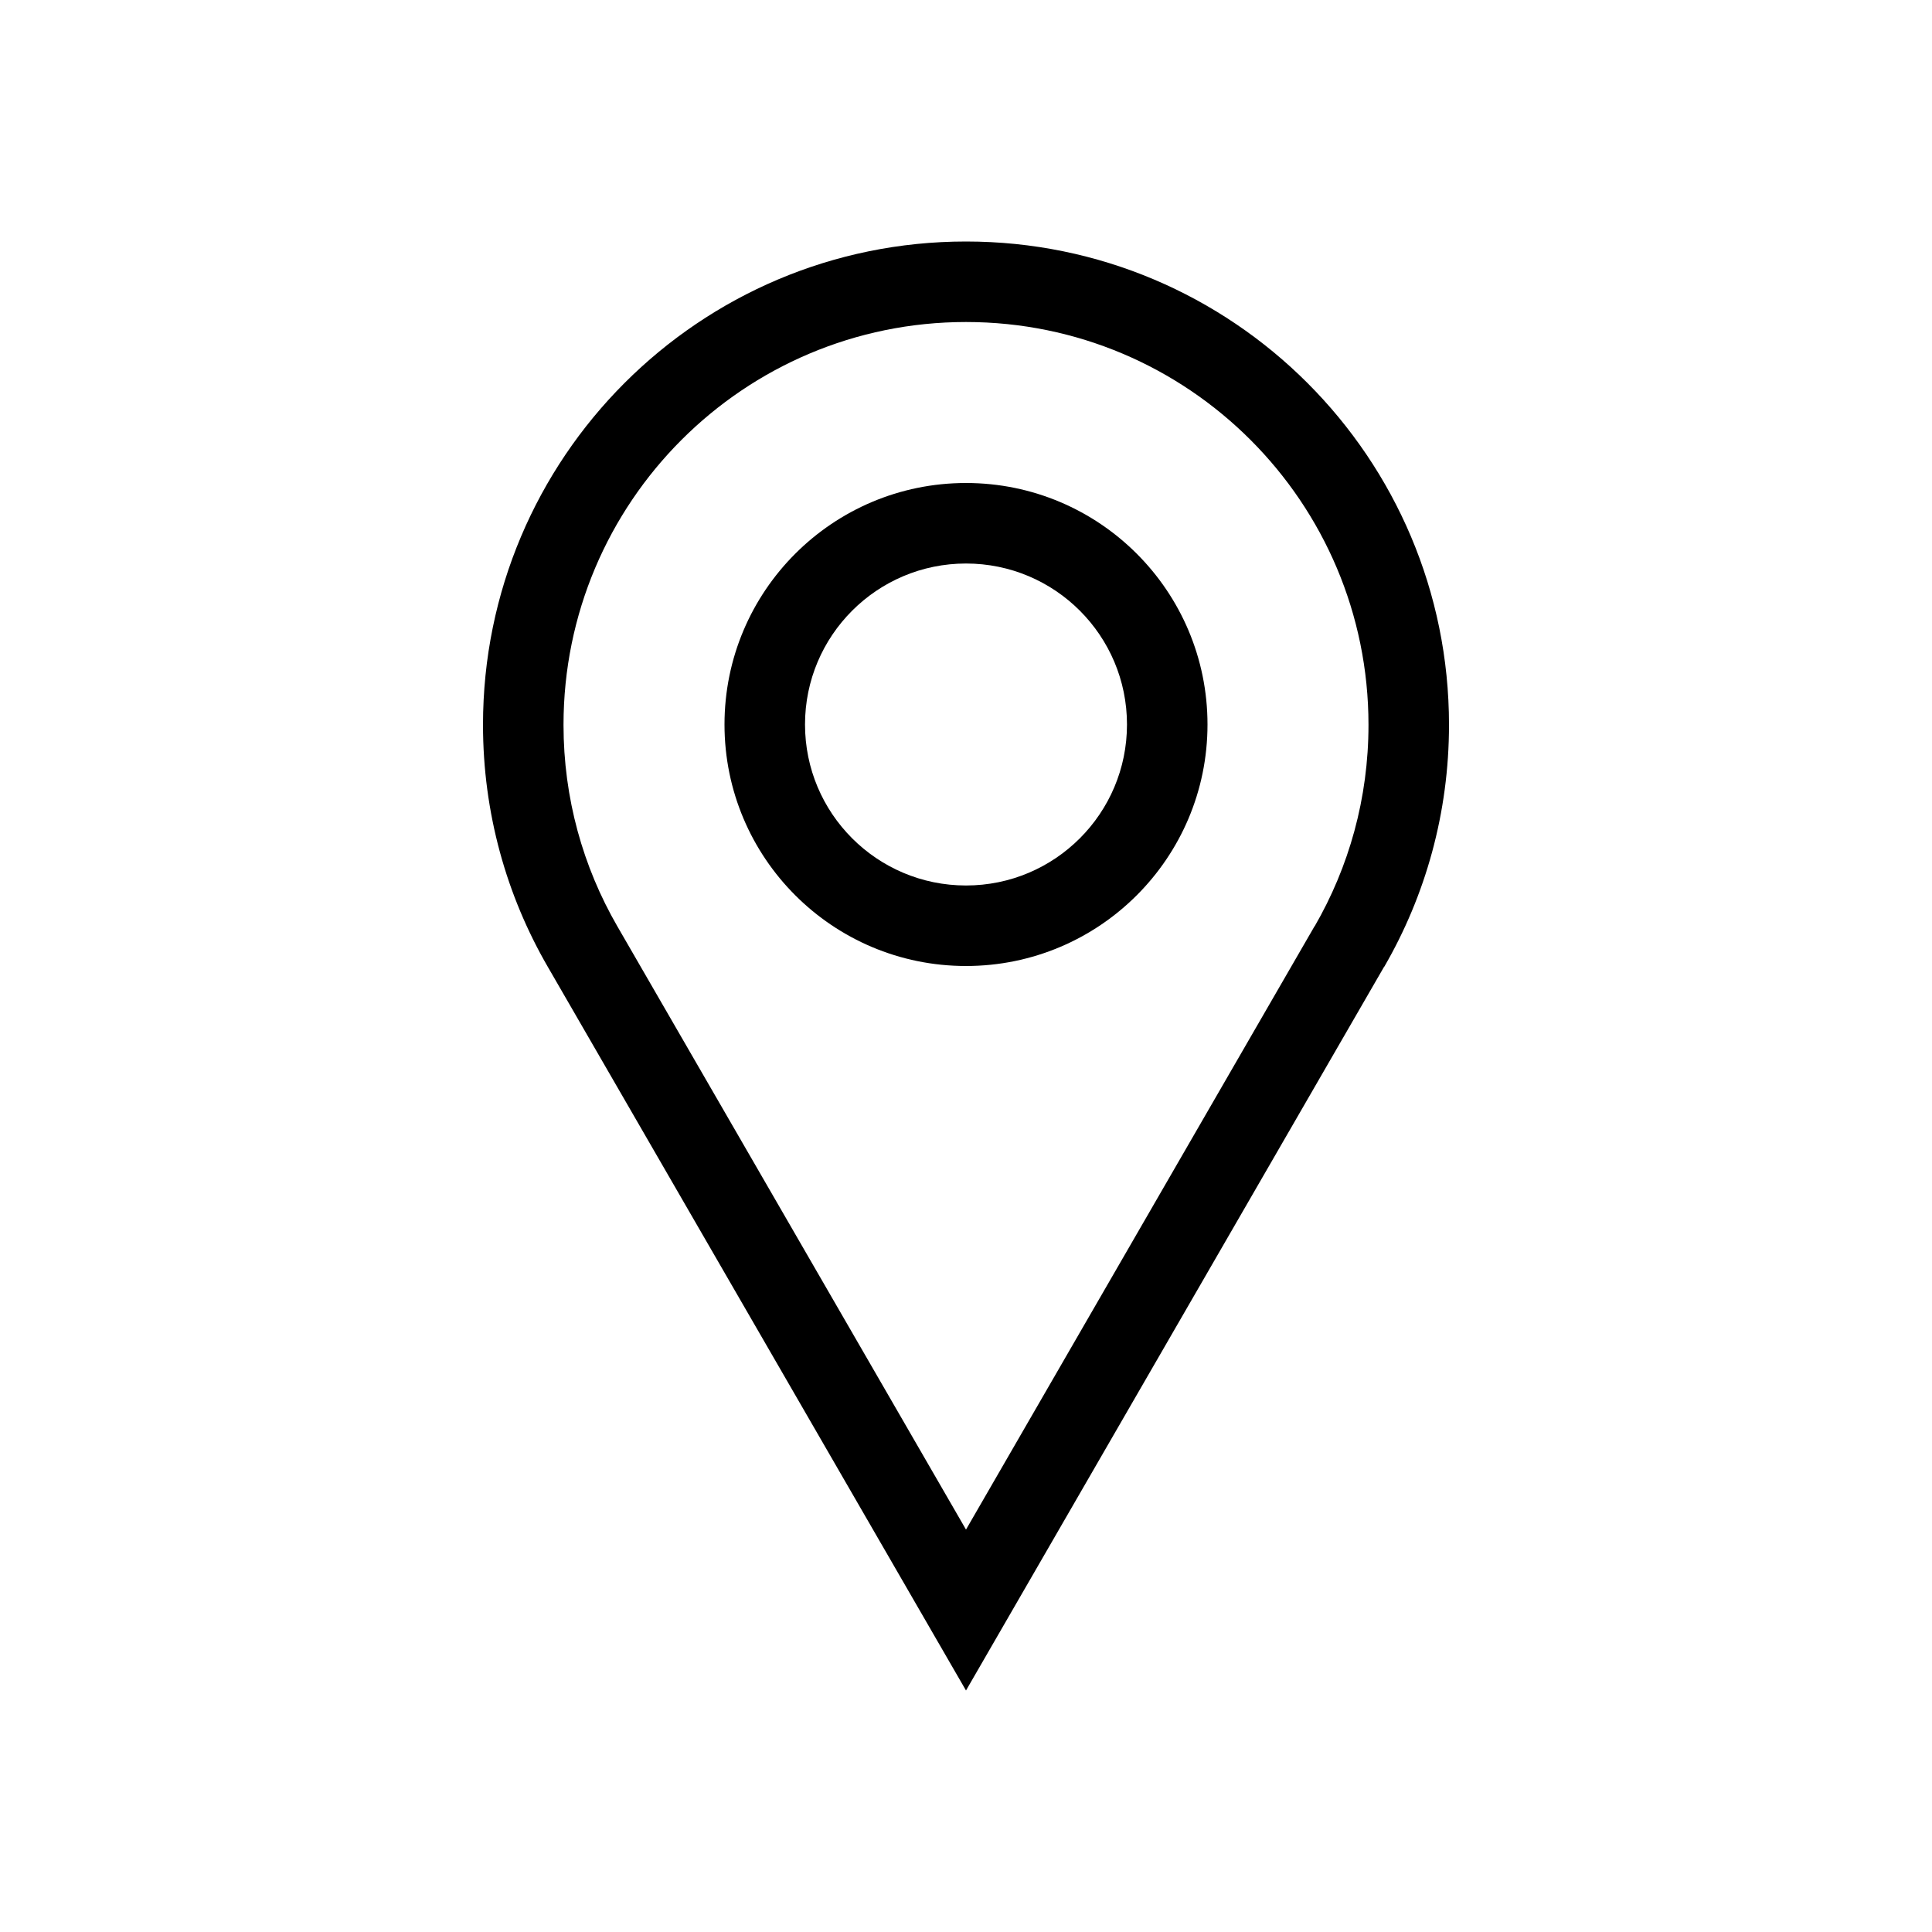
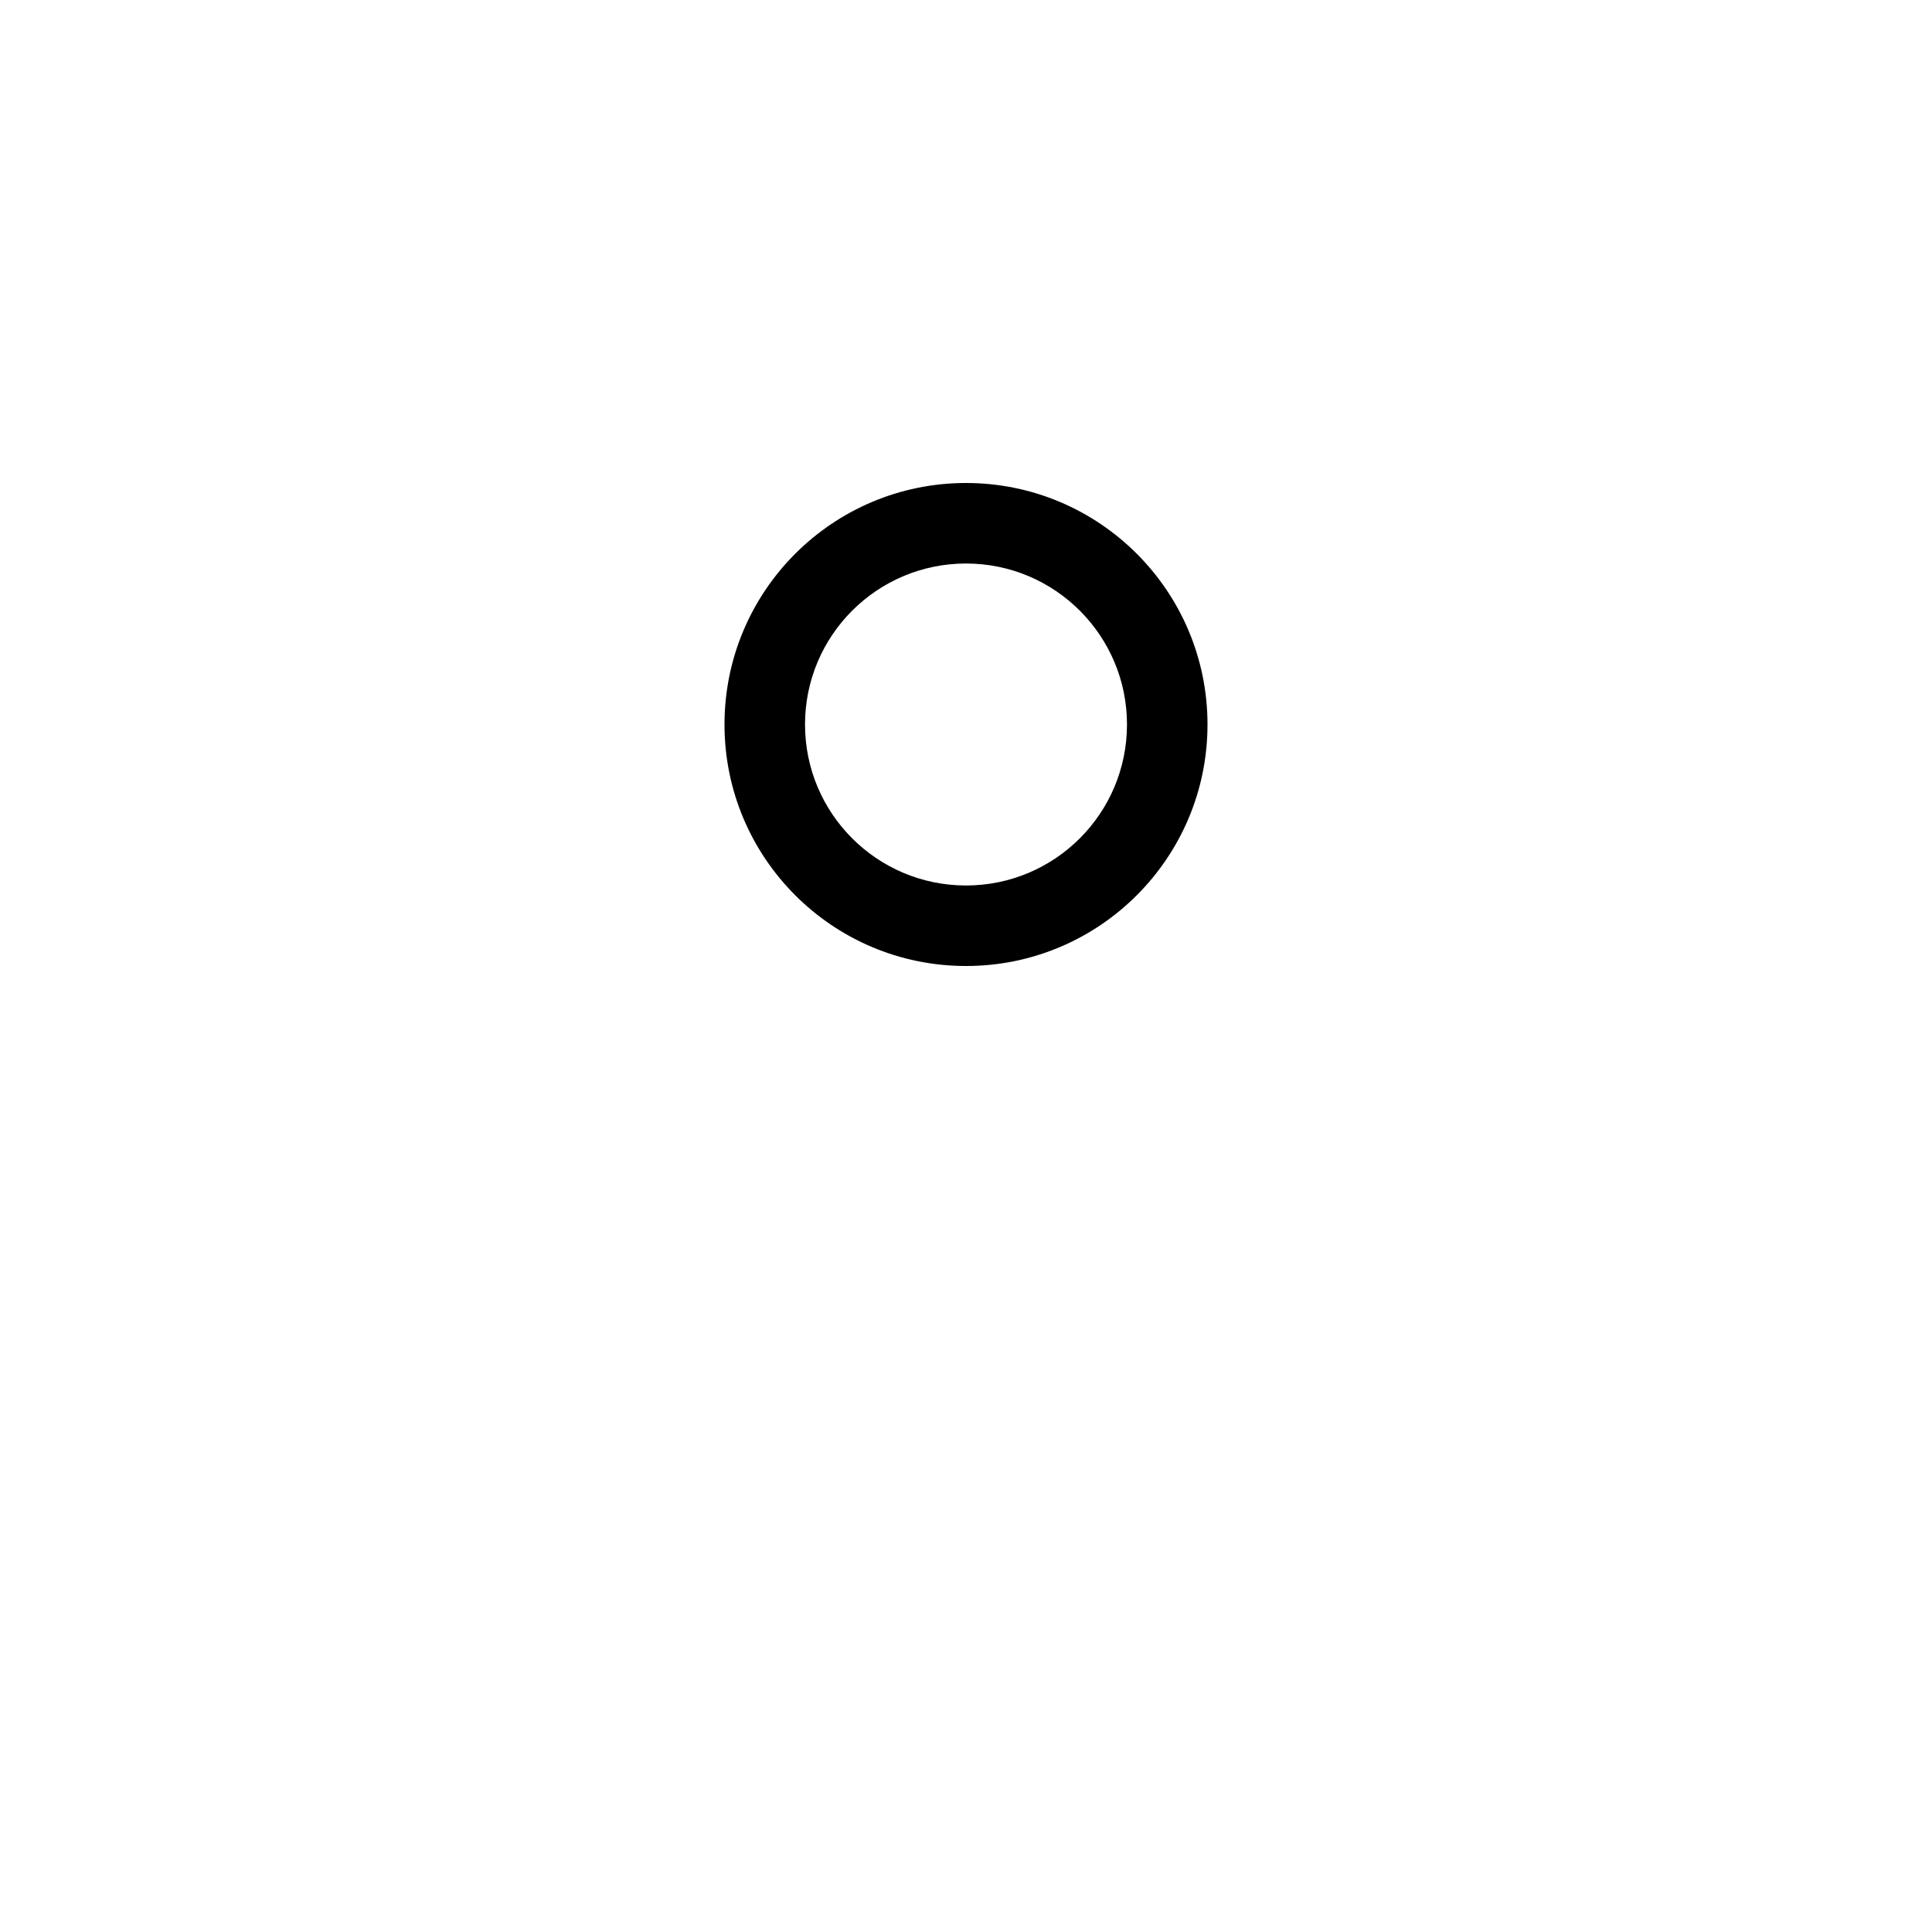
<svg xmlns="http://www.w3.org/2000/svg" width="52" height="52" viewBox="0 0 52 52" fill="none">
  <path fill-rule="evenodd" clip-rule="evenodd" d="M26 23.833C28.393 23.833 30.333 21.893 30.333 19.5C30.333 17.107 28.393 15.167 26 15.167C23.607 15.167 21.667 17.107 21.667 19.5C21.667 21.893 23.607 23.833 26 23.833ZM32.5 19.5C32.5 23.09 29.59 26 26 26C22.41 26 19.5 23.09 19.5 19.5C19.5 15.91 22.41 13 26 13C29.59 13 32.5 15.91 32.5 19.5Z" fill="black" />
-   <path fill-rule="evenodd" clip-rule="evenodd" d="M37.26 26.016C38.367 24.102 39 21.88 39 19.509C39 12.325 33.18 6.5 26 6.5C18.82 6.5 13 12.325 13 19.509C13 21.878 13.632 24.099 14.738 26.012L26 45.5L37.257 26.014L37.253 26.028C37.255 26.024 37.258 26.02 37.26 26.016ZM35.384 24.932C36.305 23.339 36.833 21.489 36.833 19.509C36.833 13.52 31.982 8.667 26 8.667C20.018 8.667 15.167 13.52 15.167 19.509C15.167 21.487 15.694 23.335 16.613 24.927C16.613 24.927 16.613 24.927 16.613 24.927L26 41.169L35.381 24.93L35.384 24.932Z" fill="black" />
</svg>